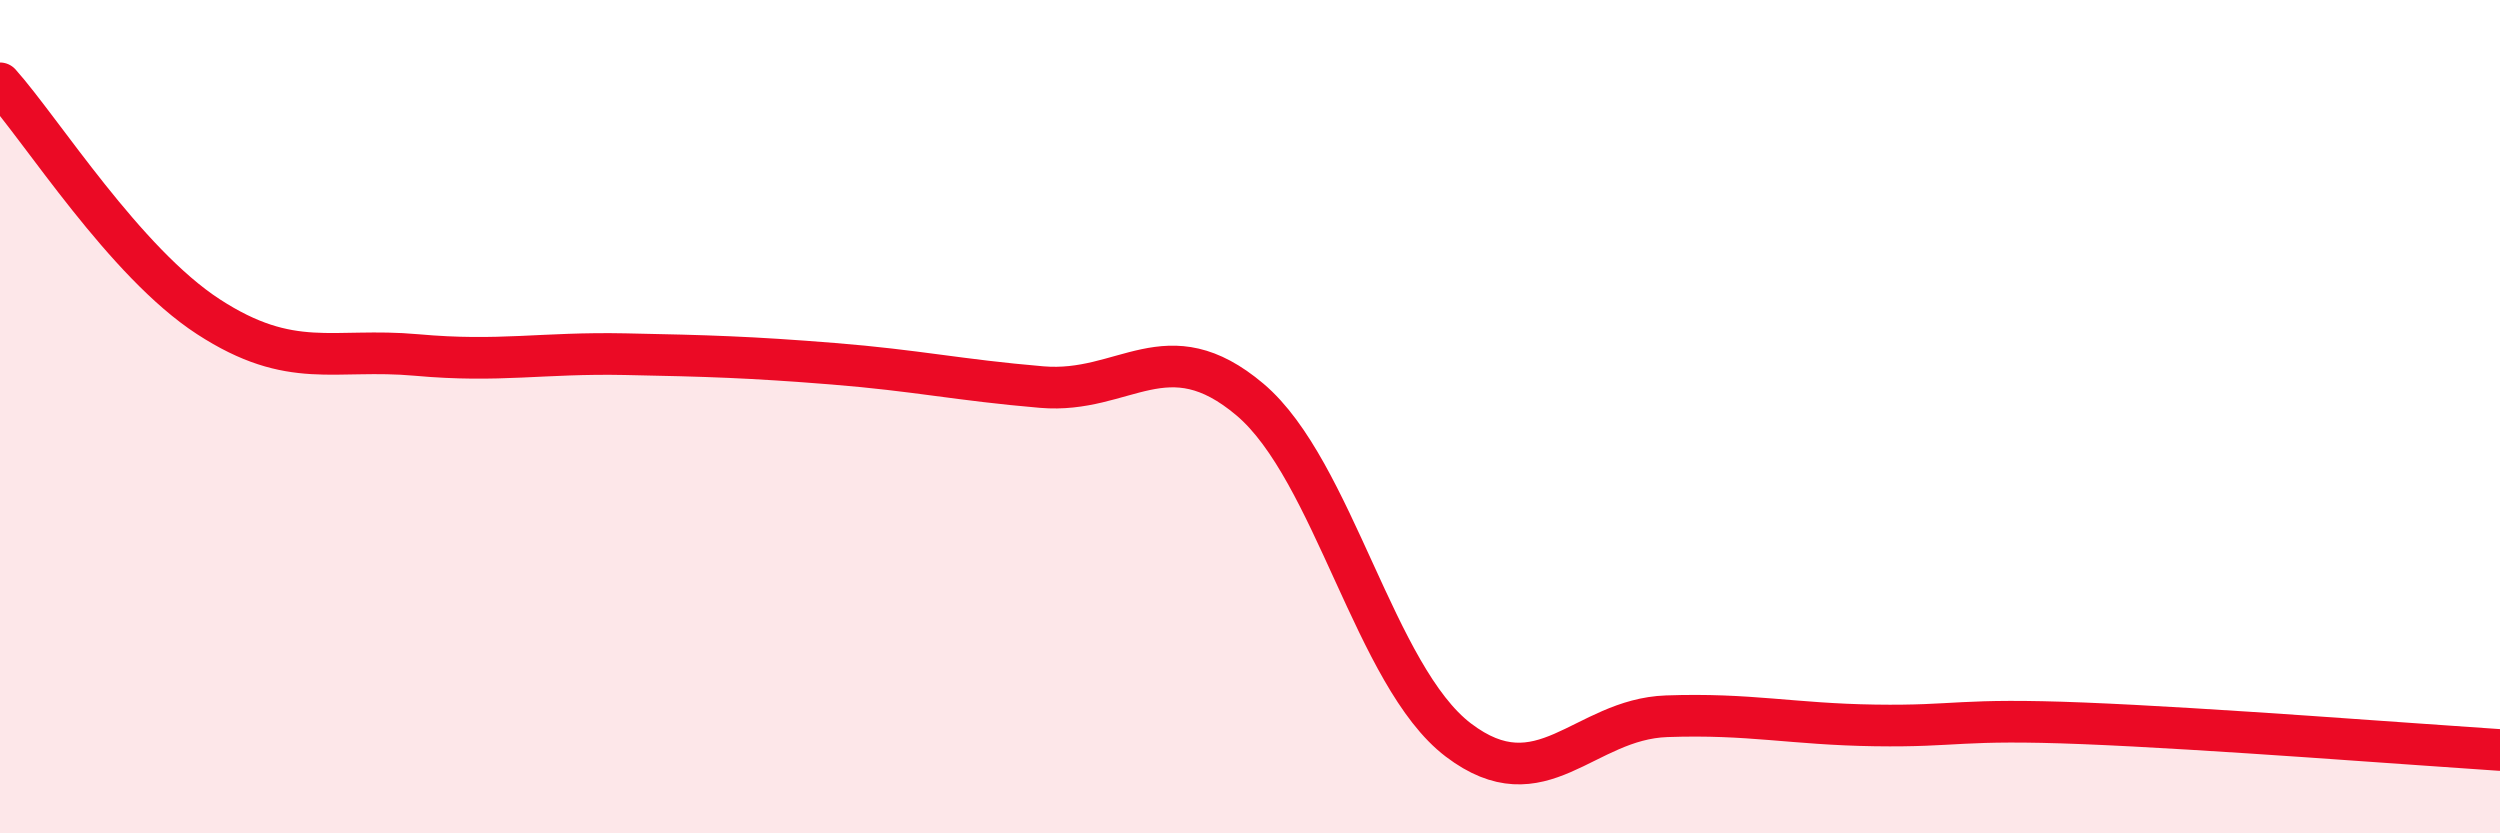
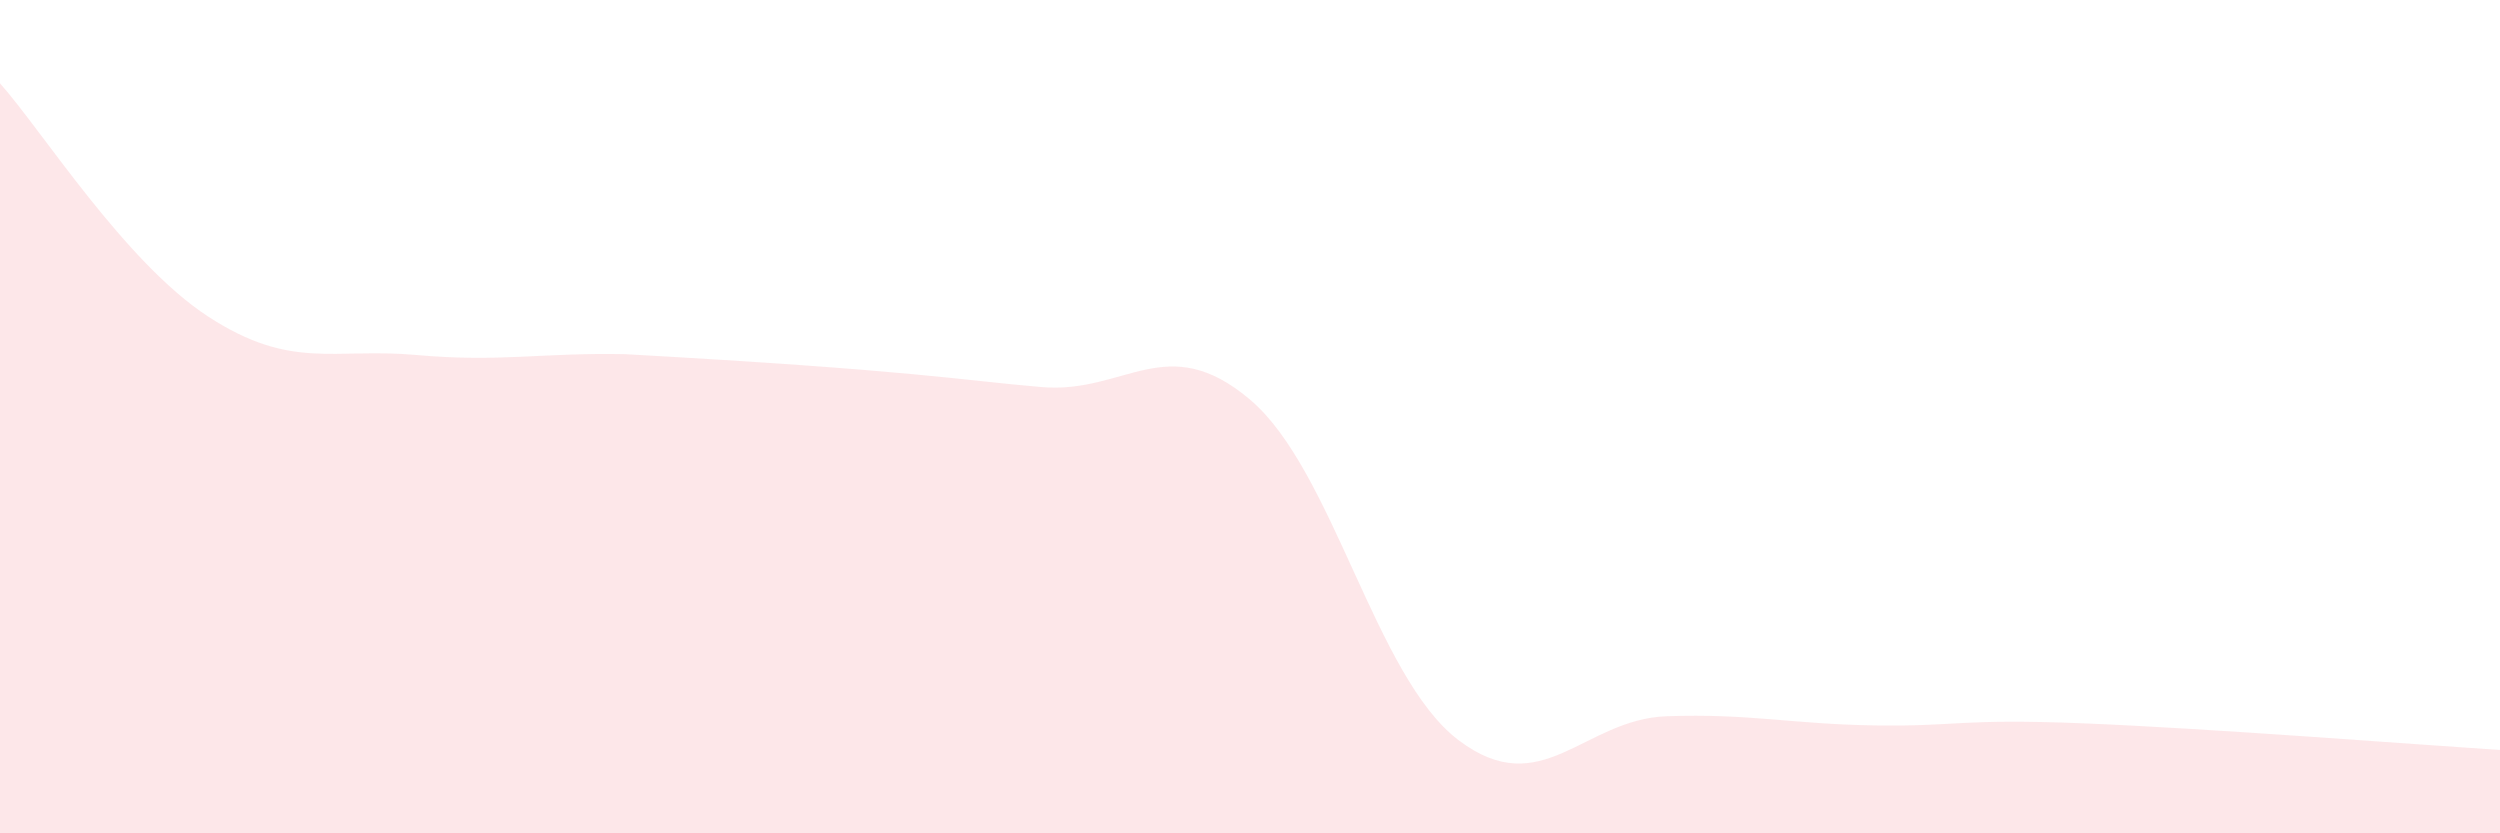
<svg xmlns="http://www.w3.org/2000/svg" width="60" height="20" viewBox="0 0 60 20">
-   <path d="M 0,2 C 1,3.12 3,6.3 5,7.6 C 7,8.9 8,8.34 10,8.52 C 12,8.7 13,8.46 15,8.5 C 17,8.54 18,8.57 20,8.73 C 22,8.89 23,9.12 25,9.29 C 27,9.46 28,7.9 30,9.59 C 32,11.28 33,16.24 35,17.76 C 37,19.28 38,17.26 40,17.19 C 42,17.12 43,17.38 45,17.41 C 47,17.44 47,17.24 50,17.36 C 53,17.48 58,17.87 60,18L60 20L0 20Z" fill="#EB0A25" opacity="0.1" stroke-linecap="round" stroke-linejoin="round" />
-   <path d="M 0,2 C 1,3.12 3,6.3 5,7.6 C 7,8.9 8,8.34 10,8.52 C 12,8.7 13,8.46 15,8.5 C 17,8.54 18,8.57 20,8.73 C 22,8.89 23,9.12 25,9.29 C 27,9.46 28,7.9 30,9.59 C 32,11.28 33,16.24 35,17.76 C 37,19.28 38,17.26 40,17.19 C 42,17.12 43,17.38 45,17.41 C 47,17.44 47,17.24 50,17.36 C 53,17.48 58,17.87 60,18" stroke="#EB0A25" stroke-width="1" fill="none" stroke-linecap="round" stroke-linejoin="round" />
+   <path d="M 0,2 C 1,3.12 3,6.3 5,7.6 C 7,8.9 8,8.34 10,8.52 C 12,8.7 13,8.46 15,8.5 C 22,8.89 23,9.12 25,9.29 C 27,9.46 28,7.9 30,9.59 C 32,11.28 33,16.24 35,17.76 C 37,19.28 38,17.26 40,17.19 C 42,17.12 43,17.38 45,17.41 C 47,17.44 47,17.24 50,17.36 C 53,17.48 58,17.87 60,18L60 20L0 20Z" fill="#EB0A25" opacity="0.1" stroke-linecap="round" stroke-linejoin="round" />
</svg>